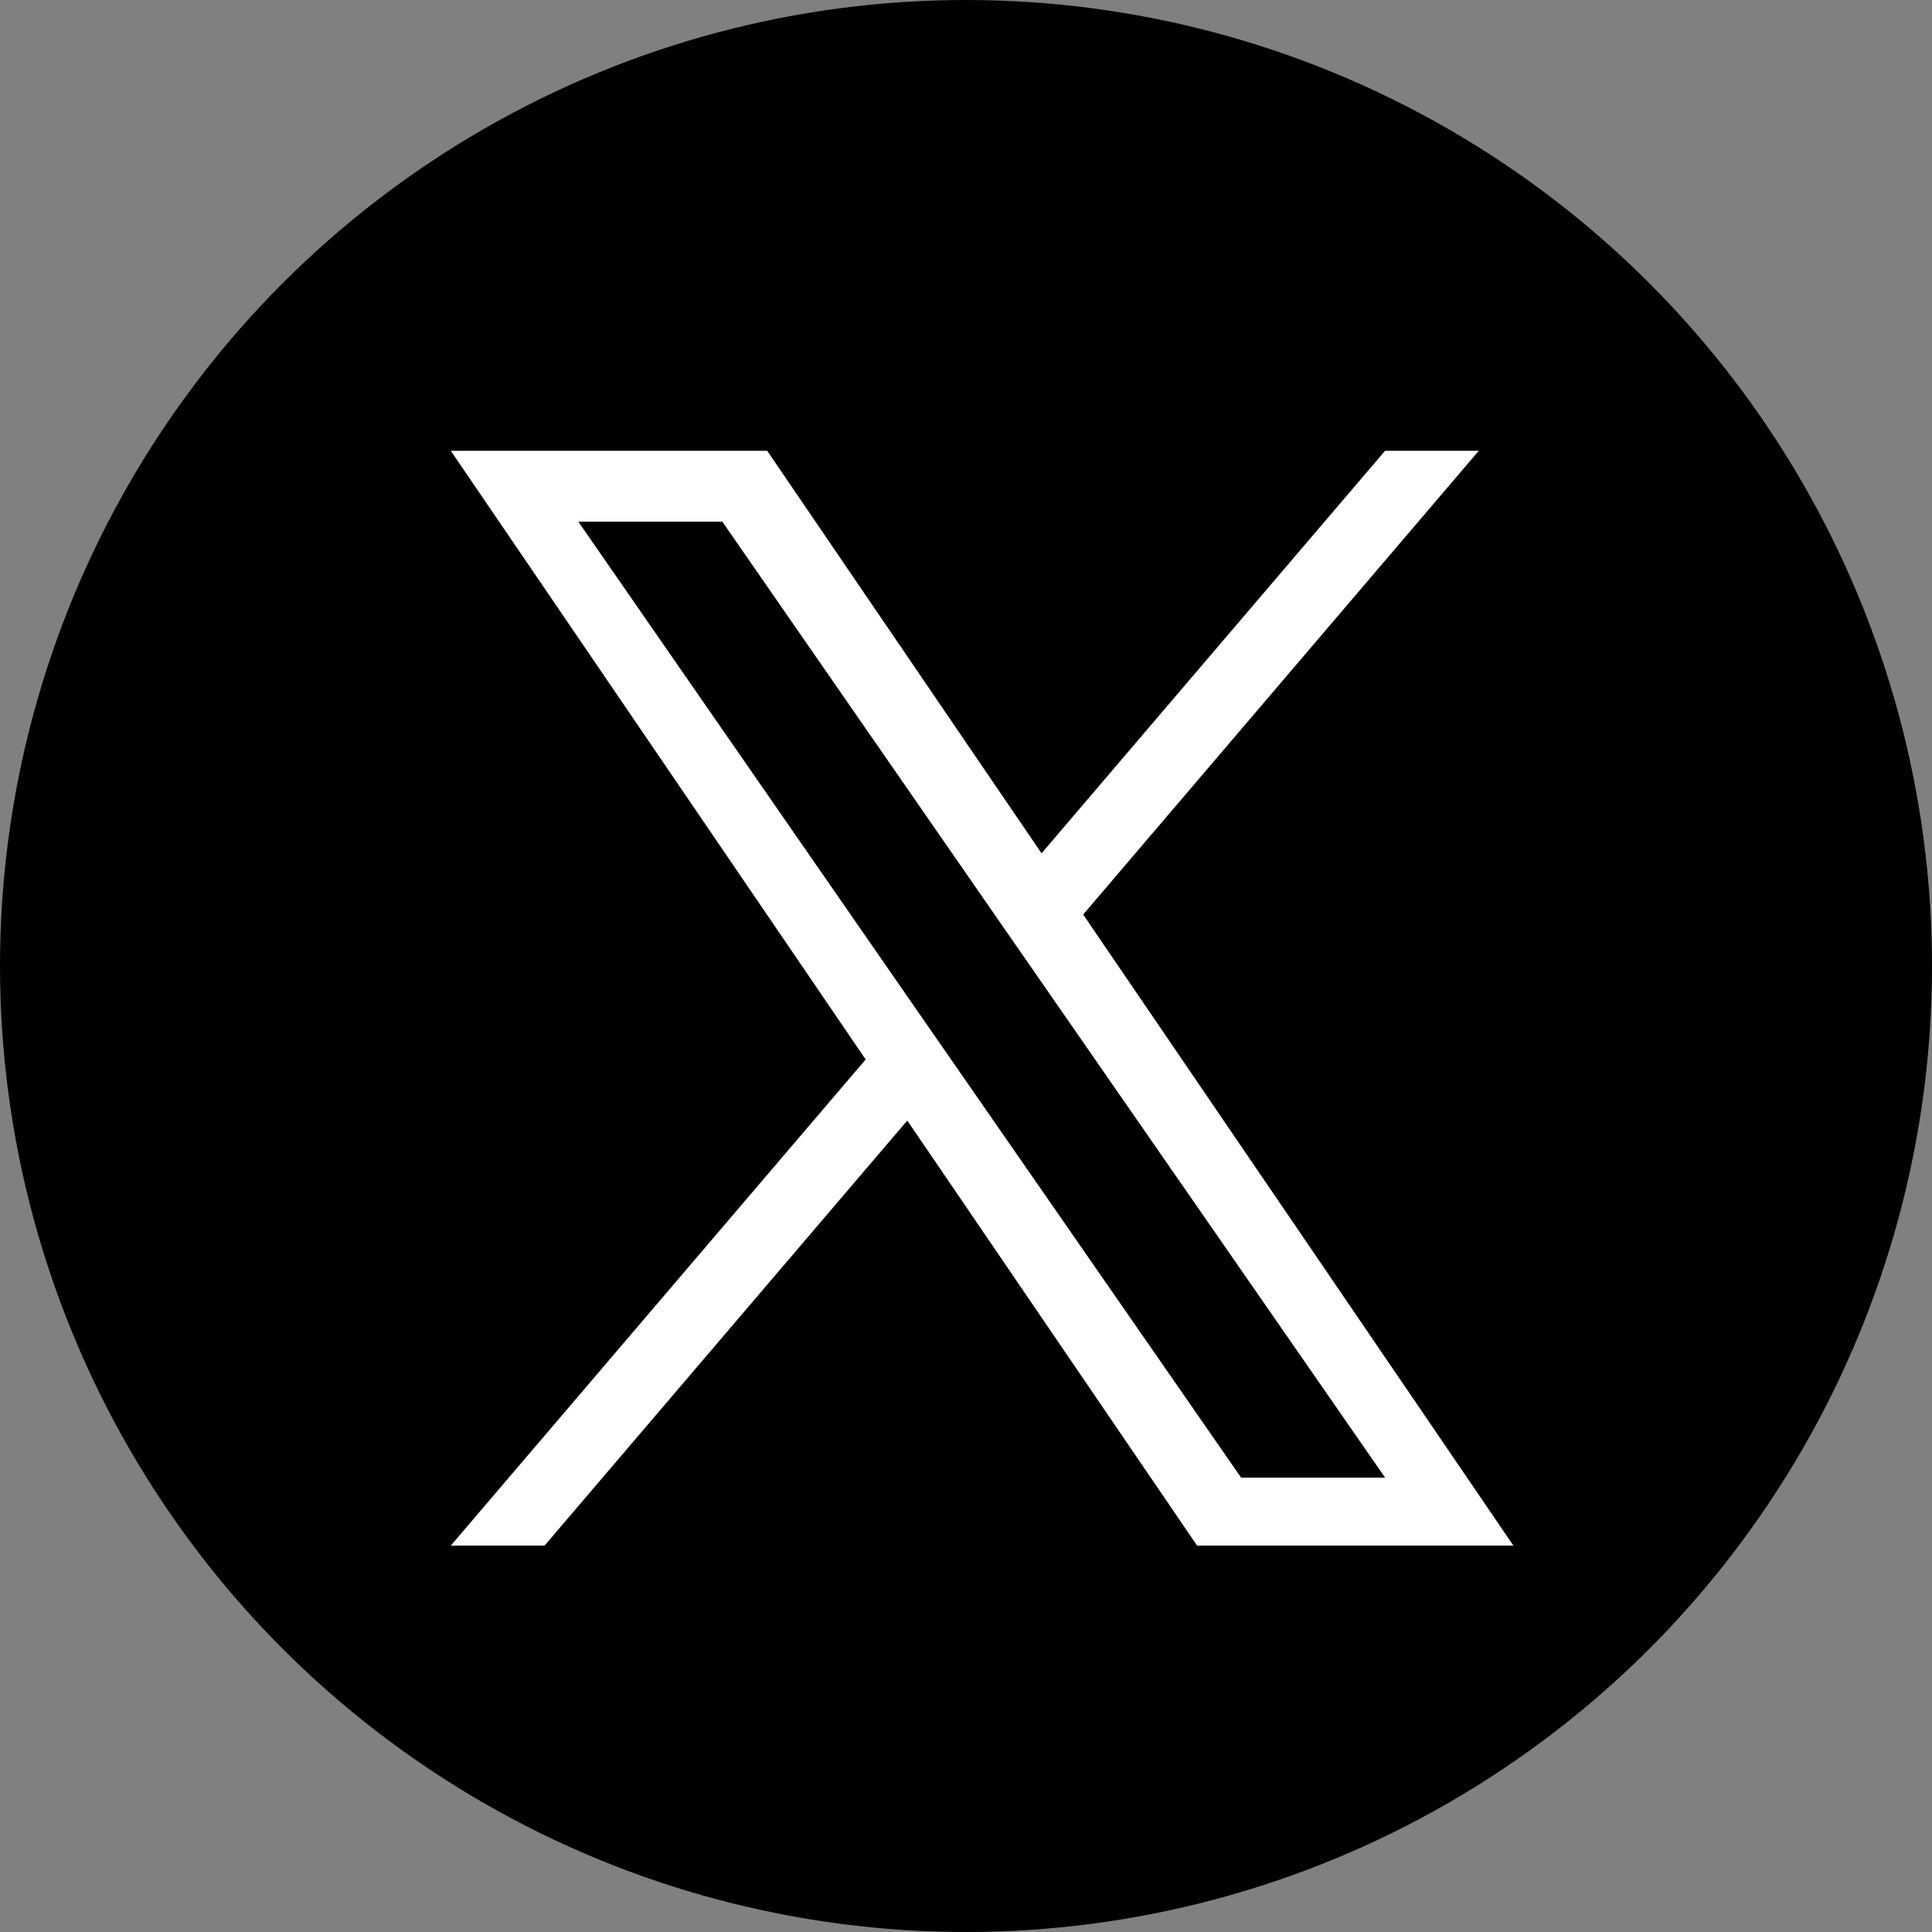
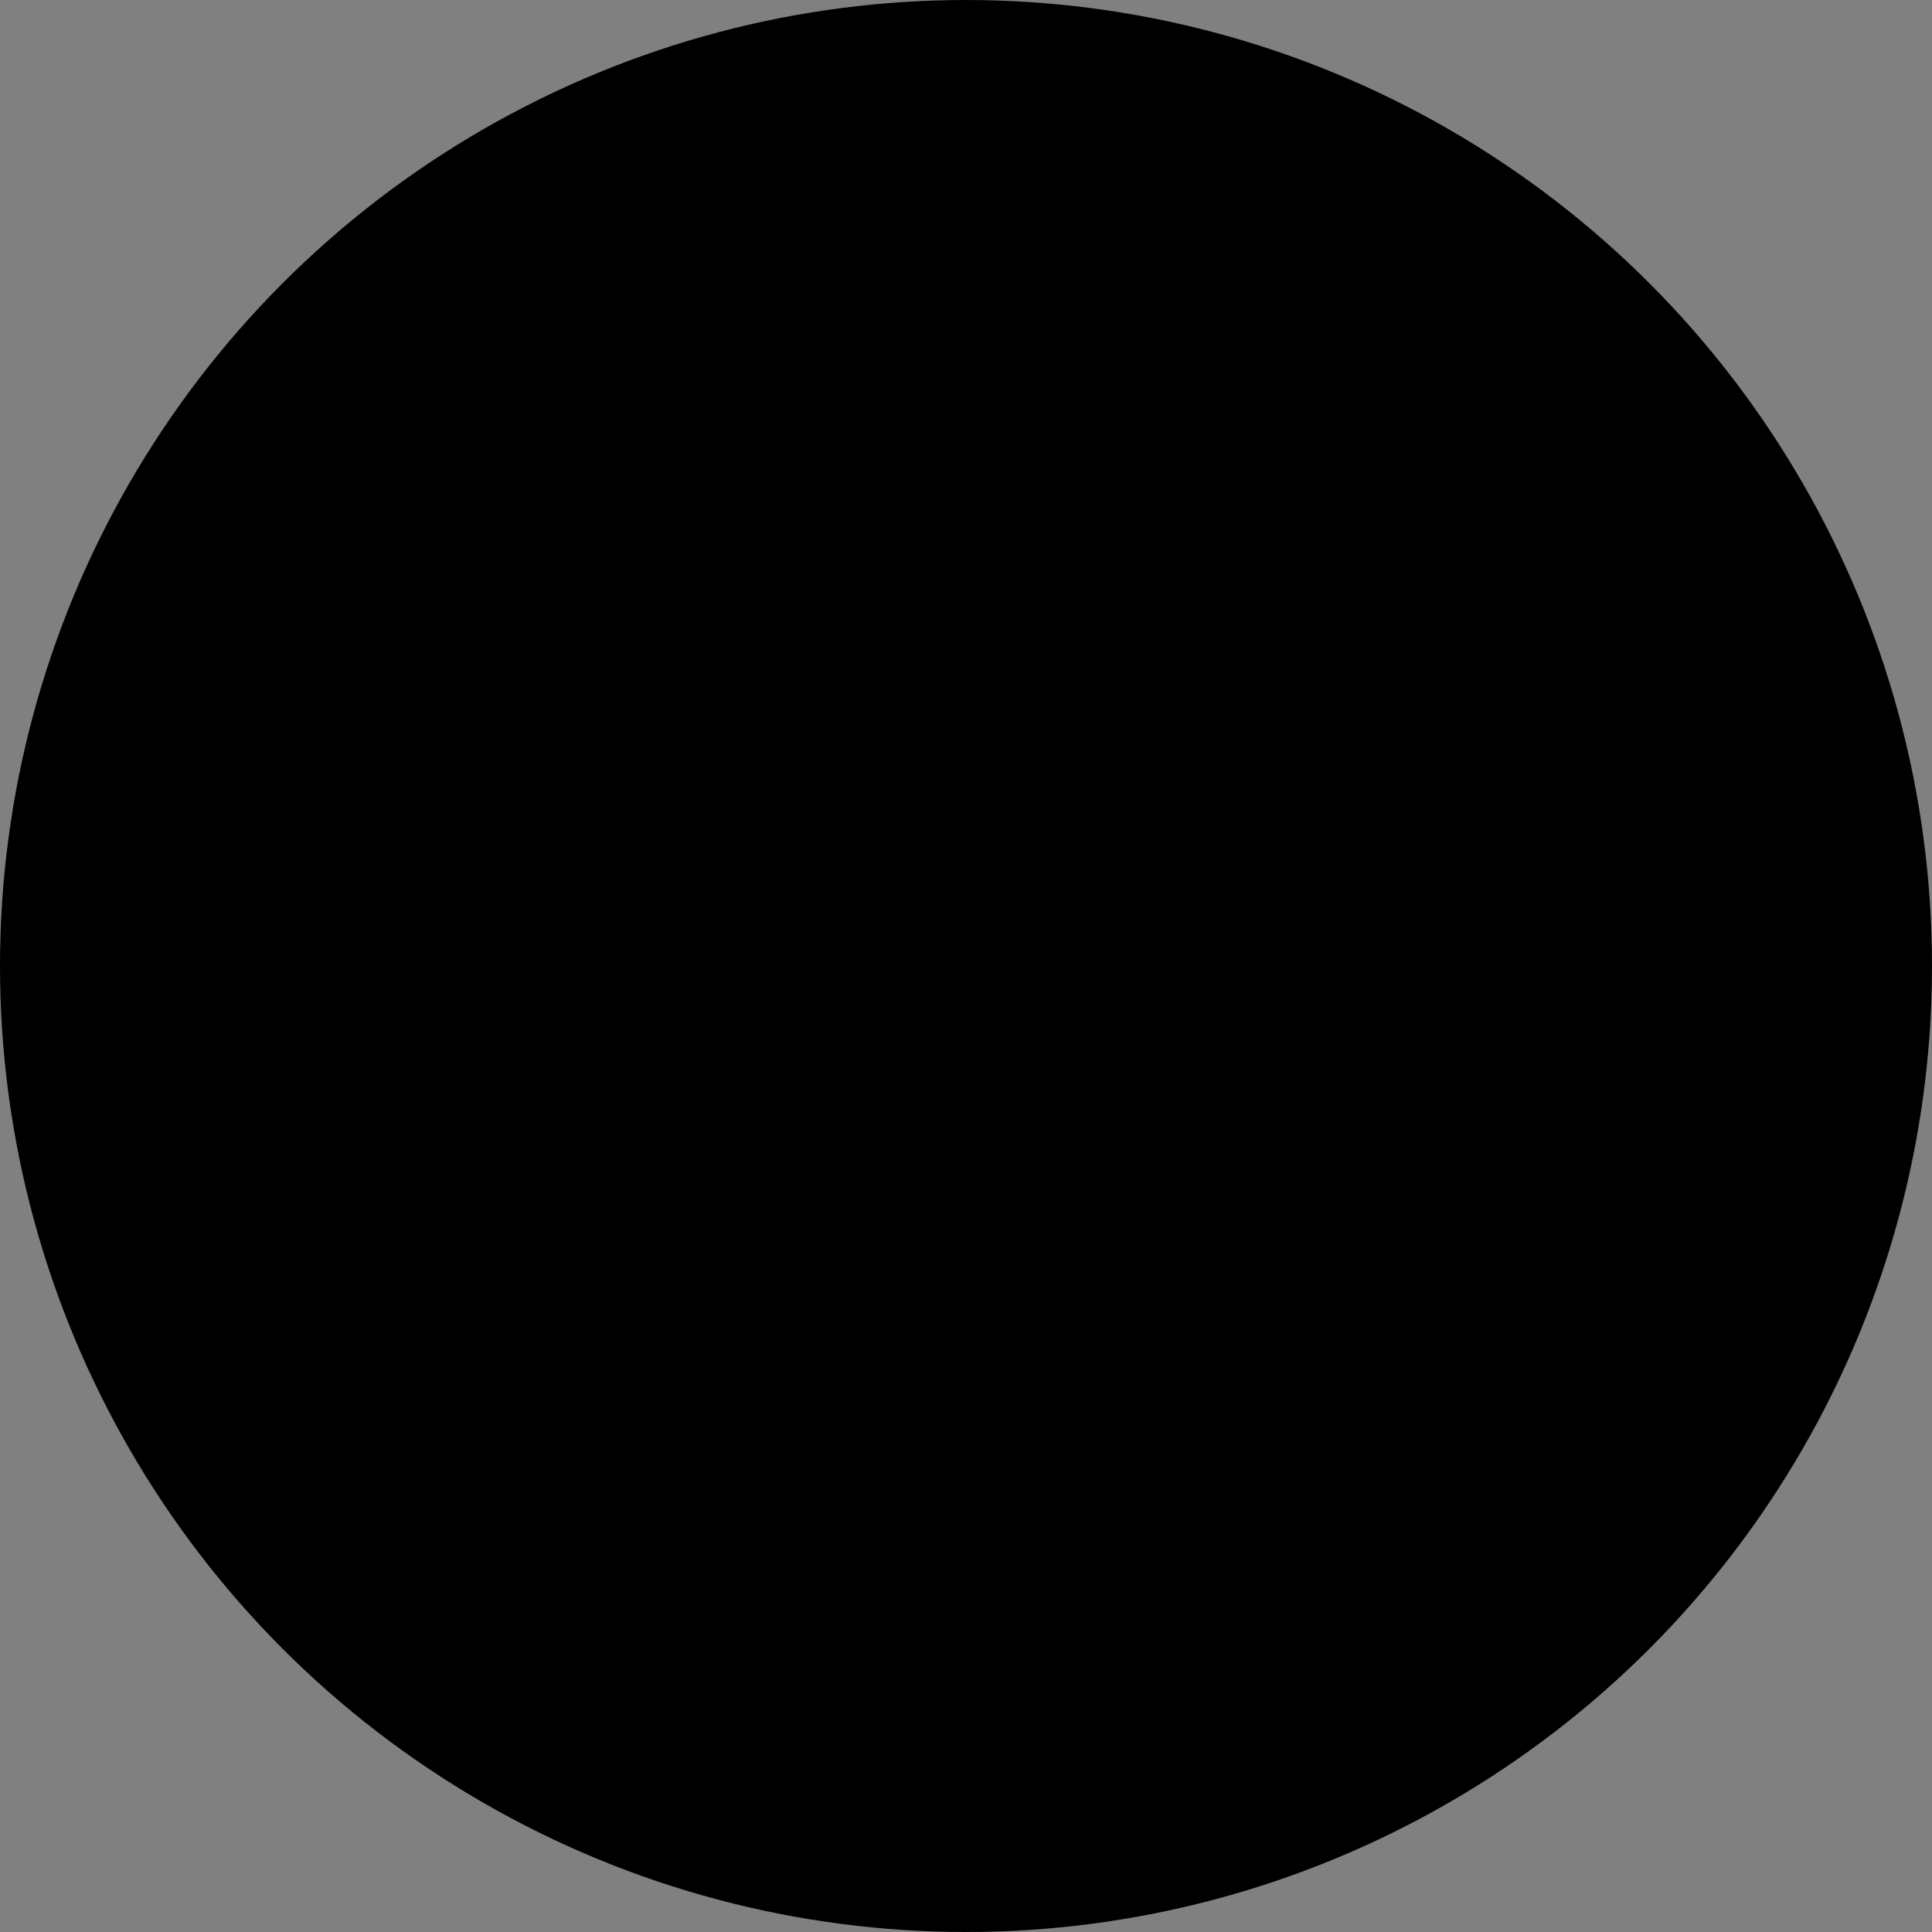
<svg xmlns="http://www.w3.org/2000/svg" width="30" height="30" viewBox="0 0 30 30">
  <rect x="0" y="0" width="30" height="30" fill="#808080" stroke="none" />
  <g id="グループ_6300" data-name="グループ 6300" transform="translate(-355 -721)">
    <circle id="楕円形_101" data-name="楕円形 101" cx="15" cy="15" r="15" transform="translate(355 721)" />
-     <path id="logo" d="M9.82,7.2,15.962,0H14.507L9.173,6.25,4.913,0H0L6.442,9.451,0,17H1.456l5.632-6.6,4.5,6.6H16.5L9.819,7.2ZM7.826,9.535l-.653-.941L1.98,1.1H4.216L8.407,7.148l.653.941,5.448,7.856H12.272L7.826,9.535Z" transform="translate(362 728)" fill="#fff" />
  </g>
</svg>